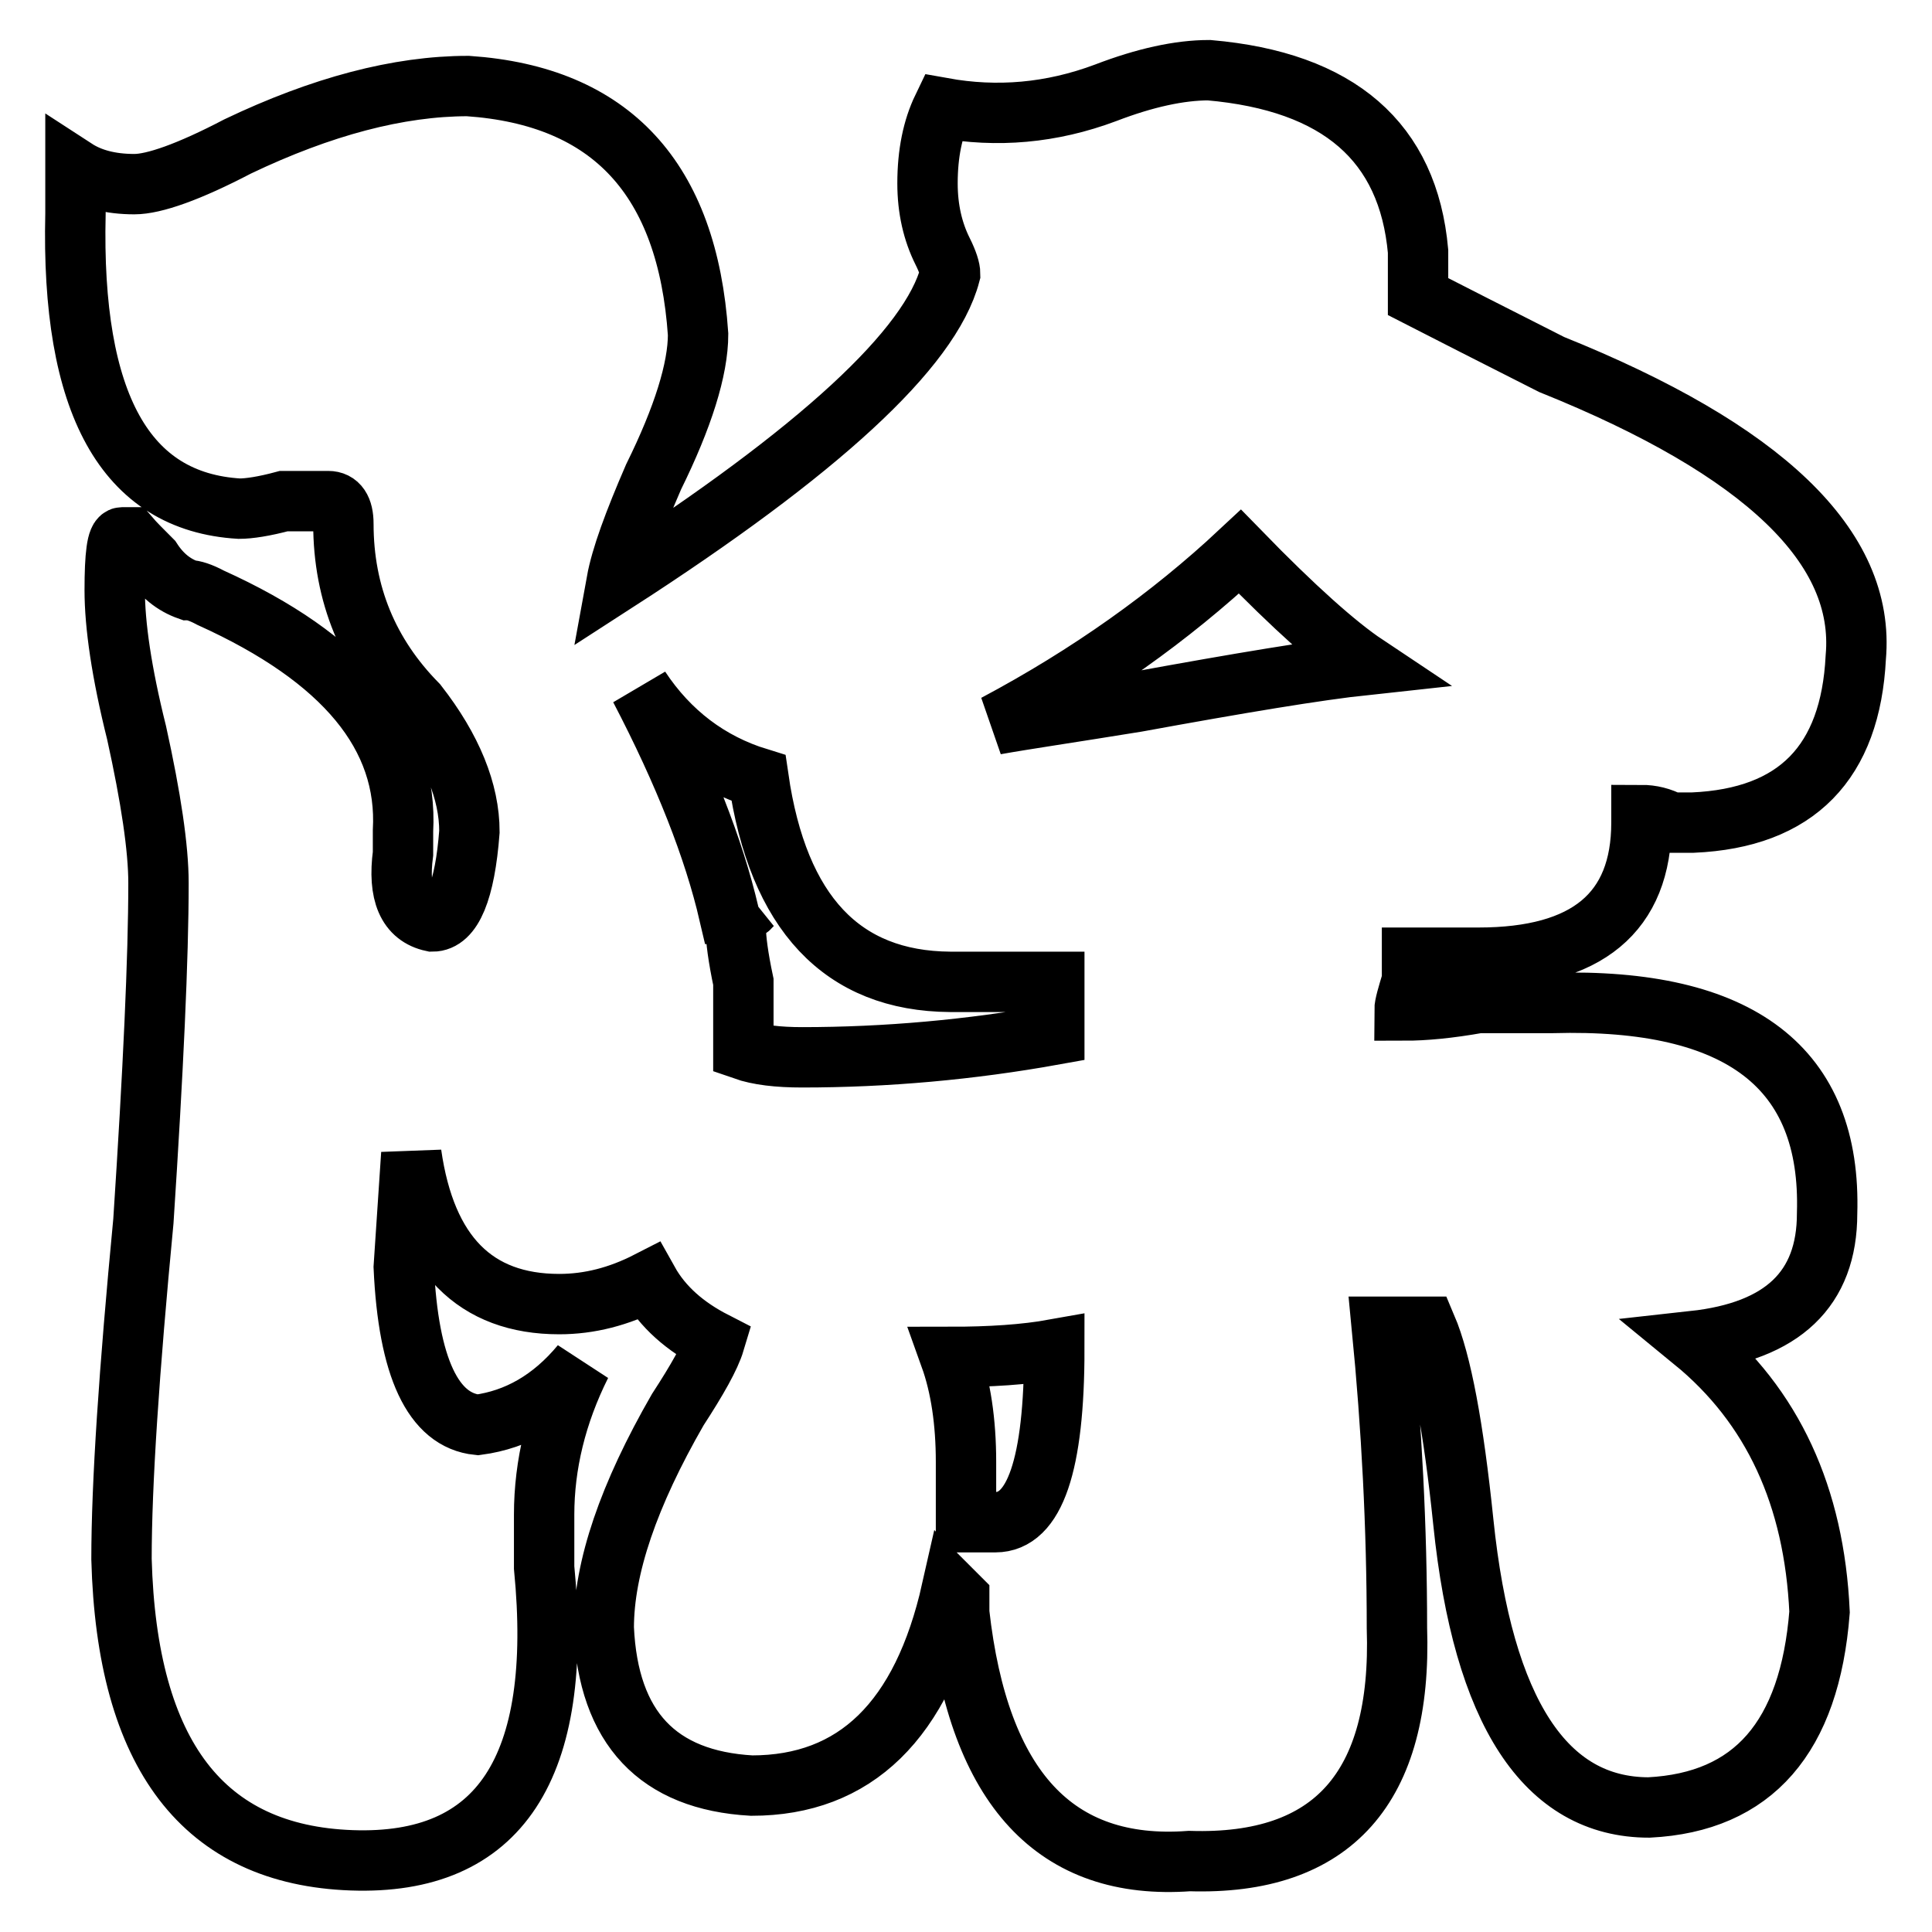
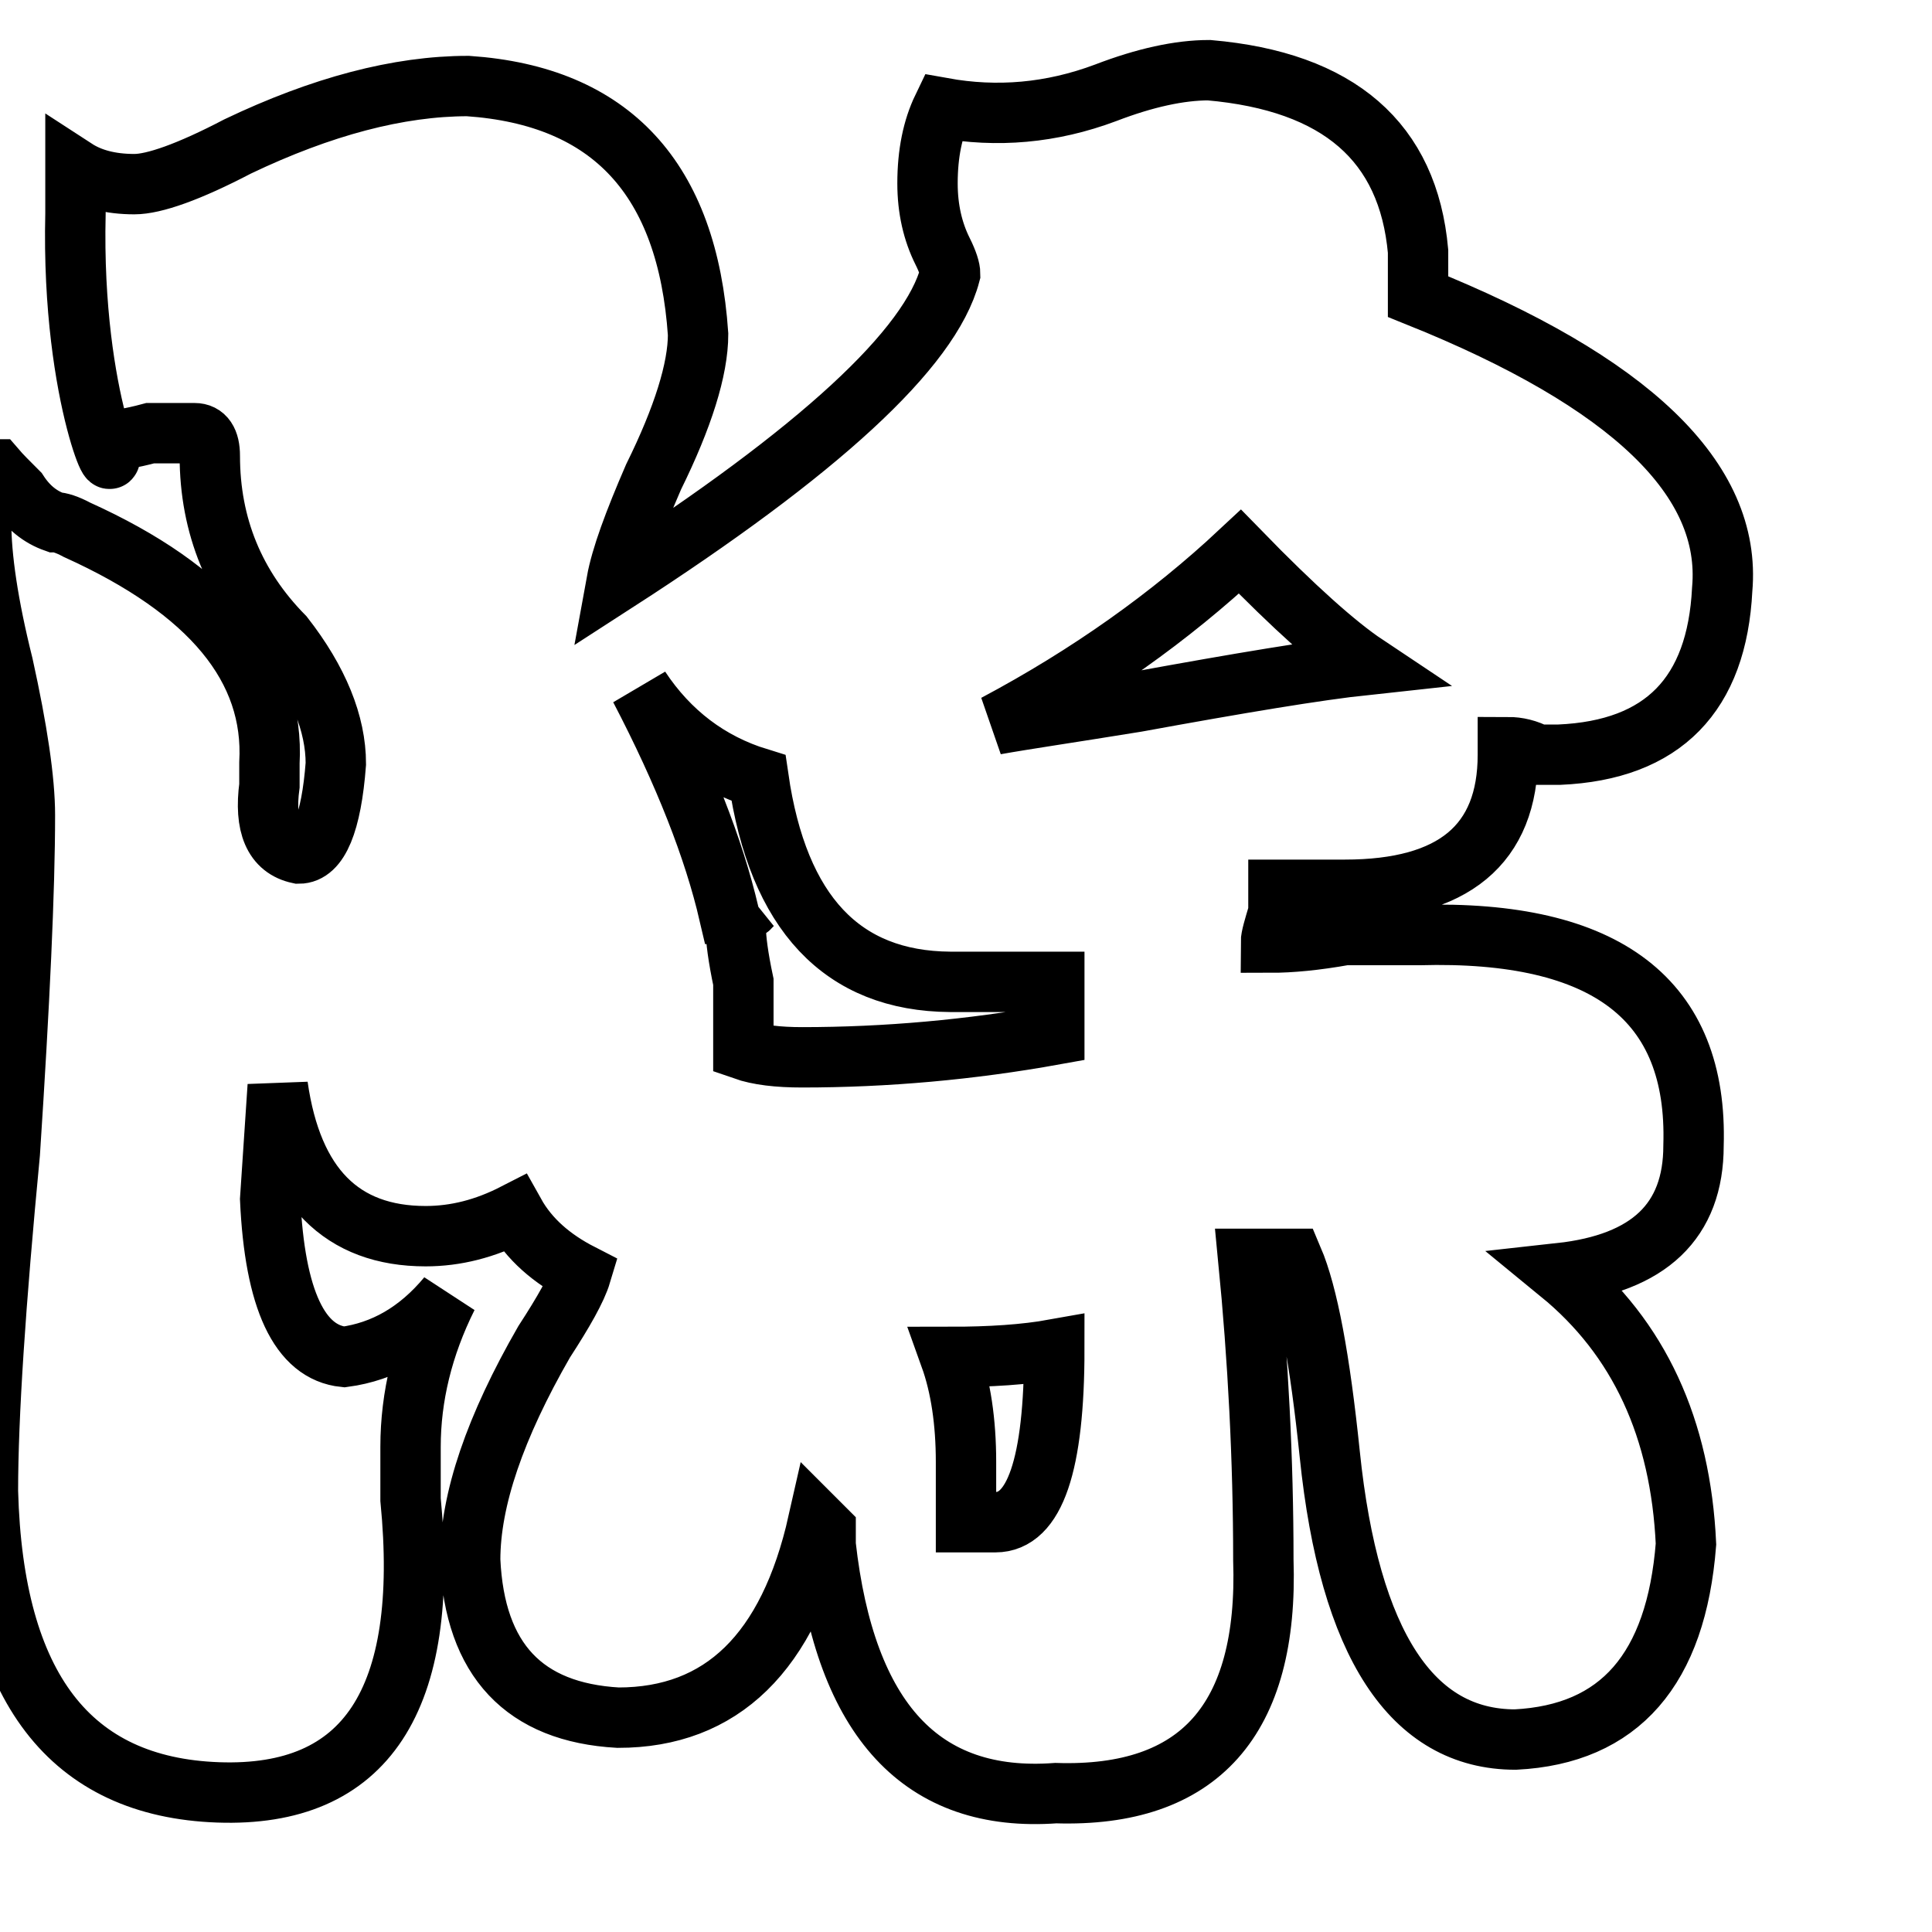
<svg xmlns="http://www.w3.org/2000/svg" version="1.1" x="0px" y="0px" viewBox="0 0 256 256" enable-background="new 0 0 256 256" xml:space="preserve">
  <g>
    <g>
-       <path stroke-width="8" fill-opacity="0" stroke="#000000" d="M187.9,33.3c0,2,0,4,0,6c3.9,2,9.8,5,17.7,9c28.1,11.3,41.6,24.2,40.3,38.8c-0.7,13.9-7.8,21.3-21.6,21.9c-0.7,0-1.6,0-2.9,0c-1.3-0.7-2.6-1-3.9-1v1c0,11.9-7.2,17.9-21.6,17.9c-2.6,0-5.6,0-8.8,0c0,0.7,0,1.7,0,3c-0.6,2-1,3.3-1,4c2.6,0,5.9-0.3,9.8-1c4.6,0,7.8,0,9.8,0c24.9-0.7,37,8.6,36.4,27.9c0,10-5.9,15.6-17.7,16.9c10.5,8.6,16,20.6,16.7,35.9c-1.3,16.6-8.8,25.2-22.6,25.9c-13.7,0-22-12.6-24.6-37.8c-1.3-12.6-2.9-21.2-4.9-25.9c-2,0-3.9,0-5.9,0c1.3,13.3,2,26.6,2,39.9c0.7,21.2-8.5,31.5-27.5,30.9c-17.7,1.3-27.9-9.6-30.5-32.9c0-0.7,0-1.3,0-2l-1-1c-3.9,17.3-12.8,25.9-26.5,25.9c-12.4-0.7-19-7.6-19.6-20.9c0-8,3.3-17.6,9.8-28.9c2.6-4,4.3-7,4.9-9c-3.9-2-6.9-4.6-8.8-8c-3.9,2-7.8,3-11.8,3c-11.1,0-17.7-6.6-19.6-19.9l-1,15c0.6,13.3,3.9,20.3,9.8,20.9c5.2-0.7,9.8-3.3,13.7-8c-3.3,6.6-4.9,13.3-4.9,19.9c0,1.3,0,3.7,0,7c2.6,26.6-5.9,39.5-25.5,38.8c-19.6-0.7-29.8-13.9-30.5-39.9c0-10,1-24.9,2.9-44.8c1.3-19.9,2-34.9,2-44.8c0-4.6-1-11.3-2.9-19.9c-2-8-2.9-14.3-2.9-18.9c0-4.6,0.3-7,1-7h1c0.6,0.7,1.6,1.7,2.9,3c1.3,2,2.9,3.3,4.9,4c0.6,0,1.6,0.3,2.9,1c17.7,8,26.2,18.3,25.5,30.9c0,0.7,0,1.7,0,3c-0.7,5.3,0.6,8.3,3.9,9c2.6,0,4.3-4,4.9-11.9c0-5.3-2.3-11-6.9-16.9c-6.5-6.6-9.8-14.6-9.8-23.9c0-2-0.7-3-2-3s-3.3,0-5.9,0c-2.6,0.7-4.6,1-5.9,1C16.6,66.5,9.4,53.5,10,28.3v-5.9c2,1.3,4.6,2,7.8,2c2.6,0,7.2-1.6,13.7-5c11.1-5.3,21.3-8,30.5-8c19,1.3,29.1,12.3,30.5,32.9c0,4.6-2,11-5.9,18.9c-2.6,6-4.3,10.6-4.9,13.9c26.8-17.3,41.6-30.9,44.2-40.8c0-0.6-0.3-1.6-1-3c-1.3-2.6-2-5.6-2-9c0-4,0.7-7.3,2-10c7.2,1.3,14.4,0.7,21.6-2c5.2-2,9.8-3,13.7-3C177.4,10.8,186.6,18.8,187.9,33.3z M100.5,103.1c-6.5-2-11.8-6-15.7-11.9c5.9,11.3,9.8,21.3,11.8,29.9c1.3,0,2.3-0.3,2.9-1c-1.3,0.7-2,1.7-2,3c0,1.3,0.3,3.7,1,7c0,2.7,0,5,0,7v2c2,0.7,4.6,1,7.8,1c11.1,0,22.3-1,33.4-3c0-2.6,0-5,0-7c-4.6,0-9.2,0-13.8,0C111.6,130,103.1,121,100.5,103.1z M128,193.7c0,2,0,4.6,0,8c1.3,0,2.6,0,3.9,0c5.2,0,7.8-7.6,7.8-22.9c-3.9,0.7-8.5,1-13.8,1C127.3,183.7,128,188.4,128,193.7z M181,88.1c-3.9-2.6-9.5-7.6-16.7-15c-9.2,8.6-20,16.3-32.4,22.9c3.9-0.7,10.1-1.6,18.7-3C164.3,90.5,174.5,88.8,181,88.1z" />
+       <path stroke-width="8" fill-opacity="0" stroke="#000000" d="M187.9,33.3c0,2,0,4,0,6c28.1,11.3,41.6,24.2,40.3,38.8c-0.7,13.9-7.8,21.3-21.6,21.9c-0.7,0-1.6,0-2.9,0c-1.3-0.7-2.6-1-3.9-1v1c0,11.9-7.2,17.9-21.6,17.9c-2.6,0-5.6,0-8.8,0c0,0.7,0,1.7,0,3c-0.6,2-1,3.3-1,4c2.6,0,5.9-0.3,9.8-1c4.6,0,7.8,0,9.8,0c24.9-0.7,37,8.6,36.4,27.9c0,10-5.9,15.6-17.7,16.9c10.5,8.6,16,20.6,16.7,35.9c-1.3,16.6-8.8,25.2-22.6,25.9c-13.7,0-22-12.6-24.6-37.8c-1.3-12.6-2.9-21.2-4.9-25.9c-2,0-3.9,0-5.9,0c1.3,13.3,2,26.6,2,39.9c0.7,21.2-8.5,31.5-27.5,30.9c-17.7,1.3-27.9-9.6-30.5-32.9c0-0.7,0-1.3,0-2l-1-1c-3.9,17.3-12.8,25.9-26.5,25.9c-12.4-0.7-19-7.6-19.6-20.9c0-8,3.3-17.6,9.8-28.9c2.6-4,4.3-7,4.9-9c-3.9-2-6.9-4.6-8.8-8c-3.9,2-7.8,3-11.8,3c-11.1,0-17.7-6.6-19.6-19.9l-1,15c0.6,13.3,3.9,20.3,9.8,20.9c5.2-0.7,9.8-3.3,13.7-8c-3.3,6.6-4.9,13.3-4.9,19.9c0,1.3,0,3.7,0,7c2.6,26.6-5.9,39.5-25.5,38.8c-19.6-0.7-29.8-13.9-30.5-39.9c0-10,1-24.9,2.9-44.8c1.3-19.9,2-34.9,2-44.8c0-4.6-1-11.3-2.9-19.9c-2-8-2.9-14.3-2.9-18.9c0-4.6,0.3-7,1-7h1c0.6,0.7,1.6,1.7,2.9,3c1.3,2,2.9,3.3,4.9,4c0.6,0,1.6,0.3,2.9,1c17.7,8,26.2,18.3,25.5,30.9c0,0.7,0,1.7,0,3c-0.7,5.3,0.6,8.3,3.9,9c2.6,0,4.3-4,4.9-11.9c0-5.3-2.3-11-6.9-16.9c-6.5-6.6-9.8-14.6-9.8-23.9c0-2-0.7-3-2-3s-3.3,0-5.9,0c-2.6,0.7-4.6,1-5.9,1C16.6,66.5,9.4,53.5,10,28.3v-5.9c2,1.3,4.6,2,7.8,2c2.6,0,7.2-1.6,13.7-5c11.1-5.3,21.3-8,30.5-8c19,1.3,29.1,12.3,30.5,32.9c0,4.6-2,11-5.9,18.9c-2.6,6-4.3,10.6-4.9,13.9c26.8-17.3,41.6-30.9,44.2-40.8c0-0.6-0.3-1.6-1-3c-1.3-2.6-2-5.6-2-9c0-4,0.7-7.3,2-10c7.2,1.3,14.4,0.7,21.6-2c5.2-2,9.8-3,13.7-3C177.4,10.8,186.6,18.8,187.9,33.3z M100.5,103.1c-6.5-2-11.8-6-15.7-11.9c5.9,11.3,9.8,21.3,11.8,29.9c1.3,0,2.3-0.3,2.9-1c-1.3,0.7-2,1.7-2,3c0,1.3,0.3,3.7,1,7c0,2.7,0,5,0,7v2c2,0.7,4.6,1,7.8,1c11.1,0,22.3-1,33.4-3c0-2.6,0-5,0-7c-4.6,0-9.2,0-13.8,0C111.6,130,103.1,121,100.5,103.1z M128,193.7c0,2,0,4.6,0,8c1.3,0,2.6,0,3.9,0c5.2,0,7.8-7.6,7.8-22.9c-3.9,0.7-8.5,1-13.8,1C127.3,183.7,128,188.4,128,193.7z M181,88.1c-3.9-2.6-9.5-7.6-16.7-15c-9.2,8.6-20,16.3-32.4,22.9c3.9-0.7,10.1-1.6,18.7-3C164.3,90.5,174.5,88.8,181,88.1z" />
    </g>
  </g>
</svg>